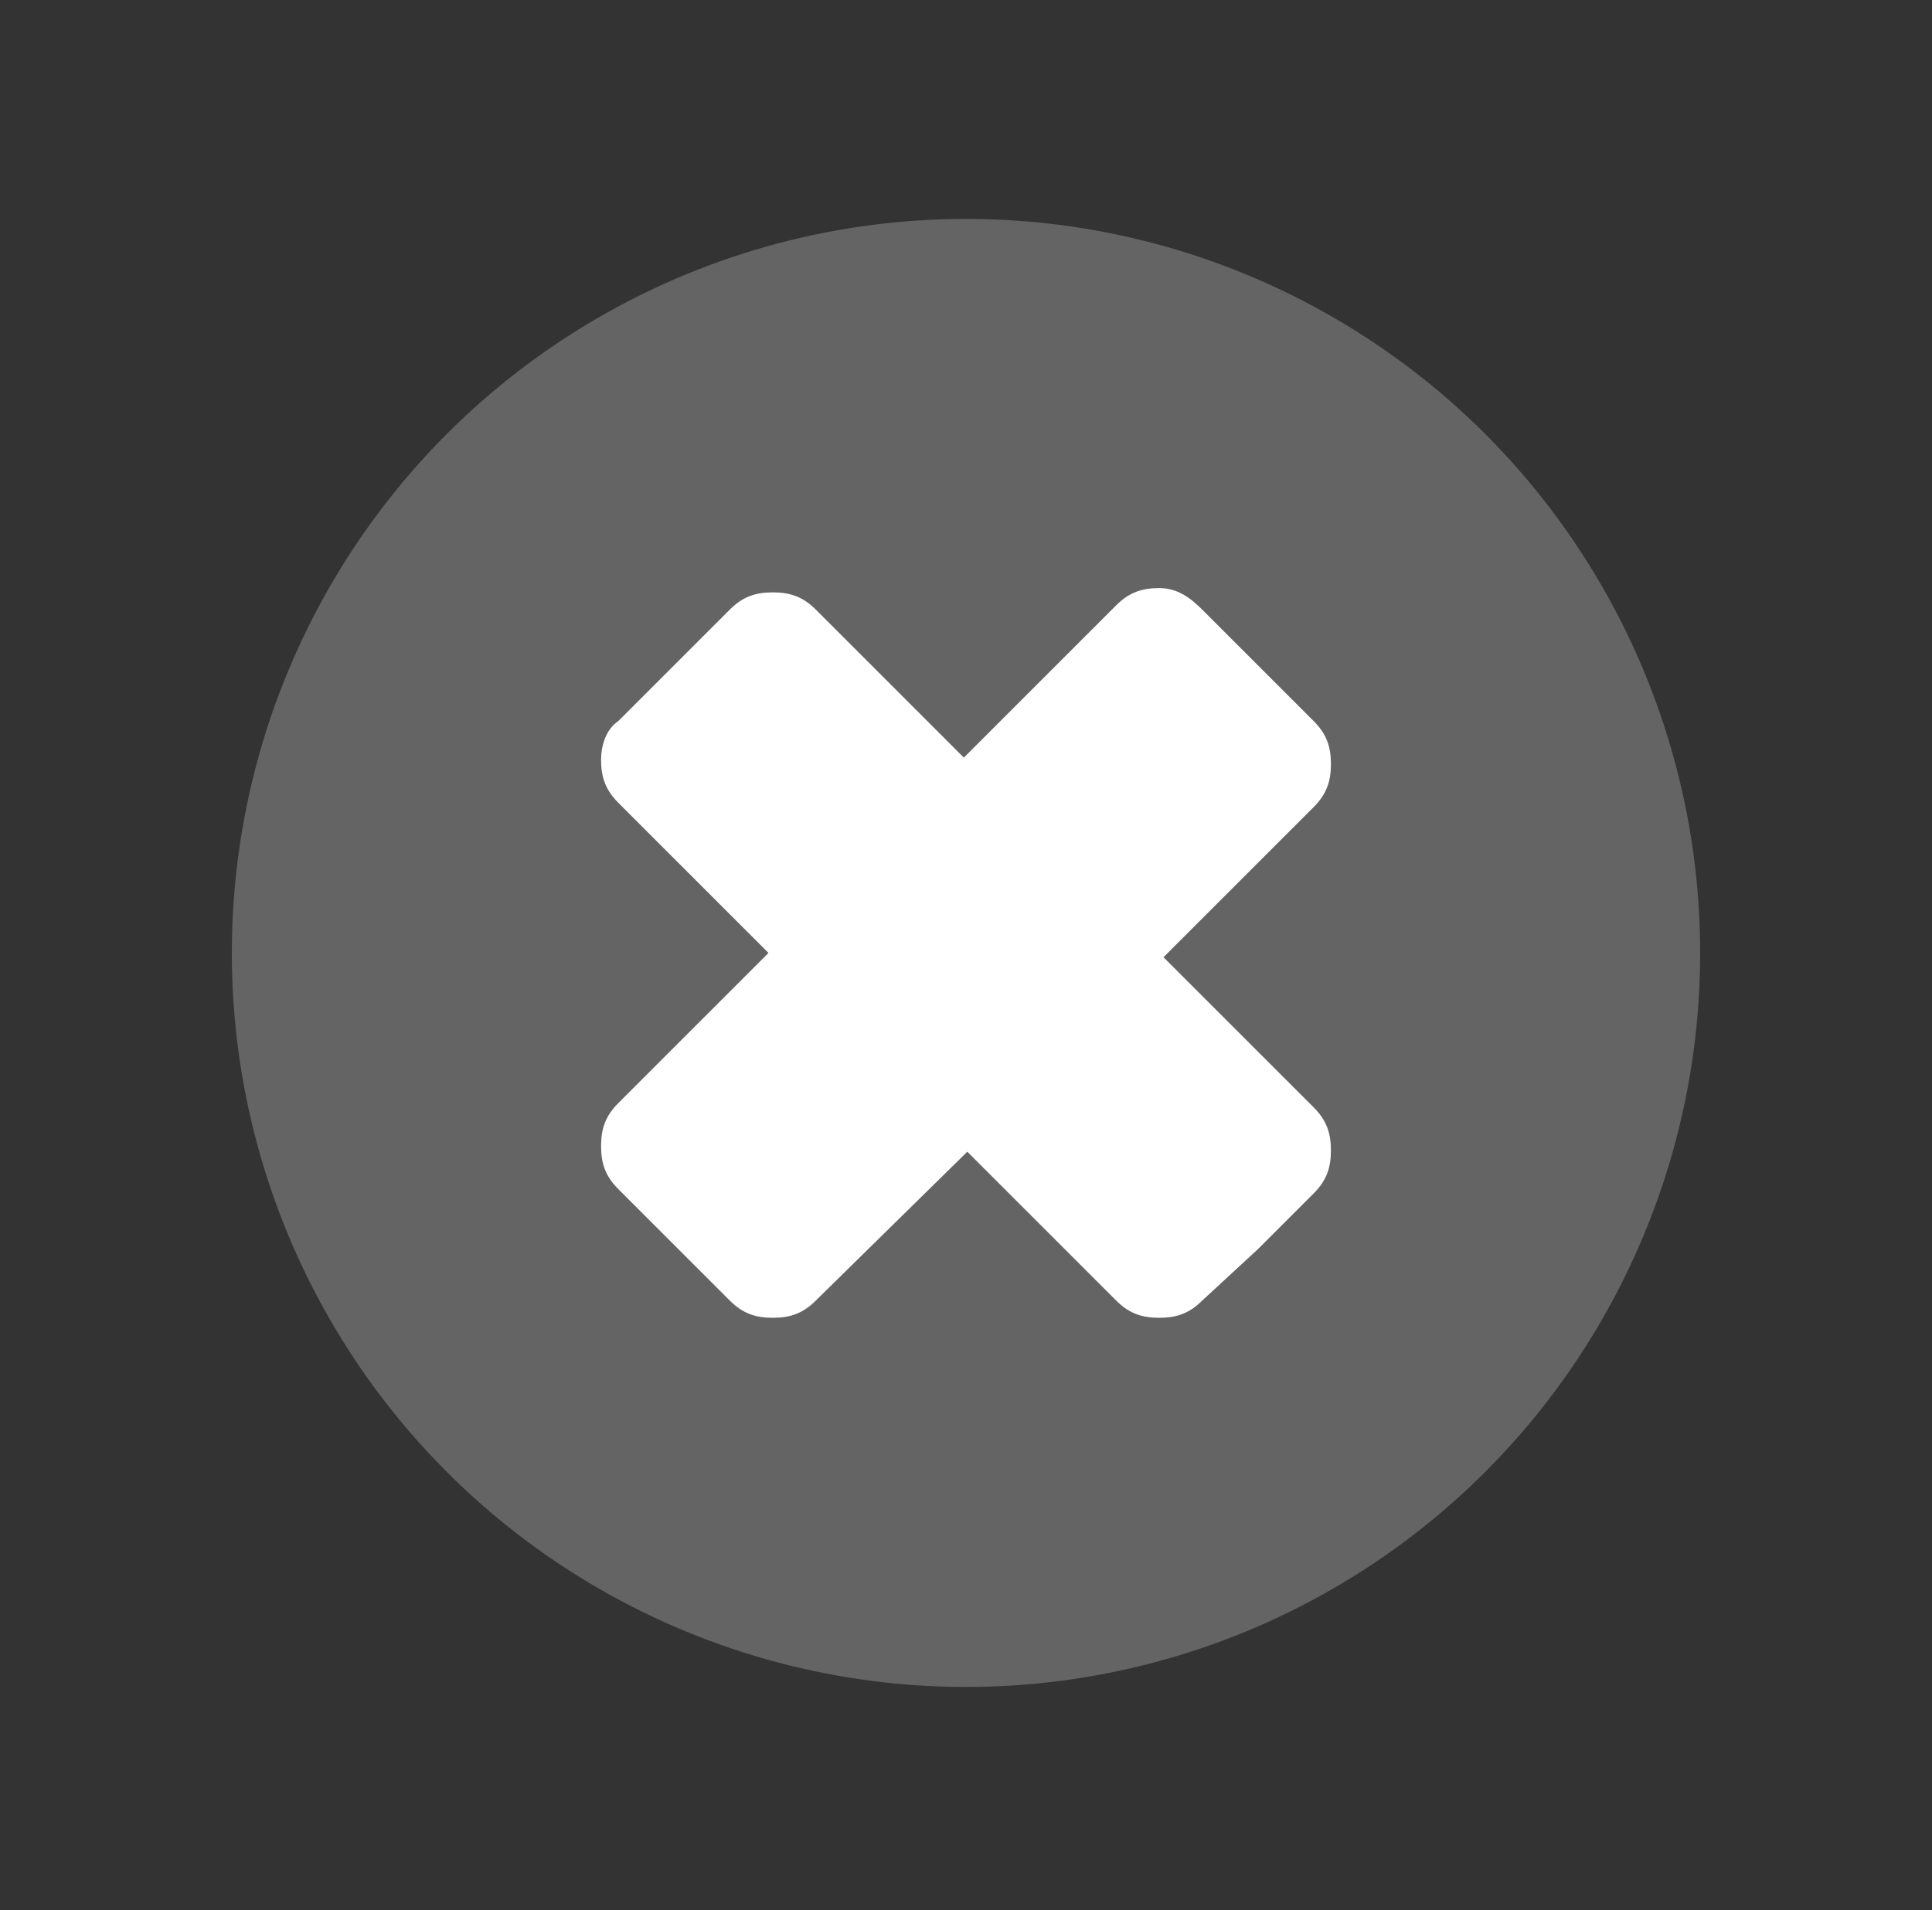
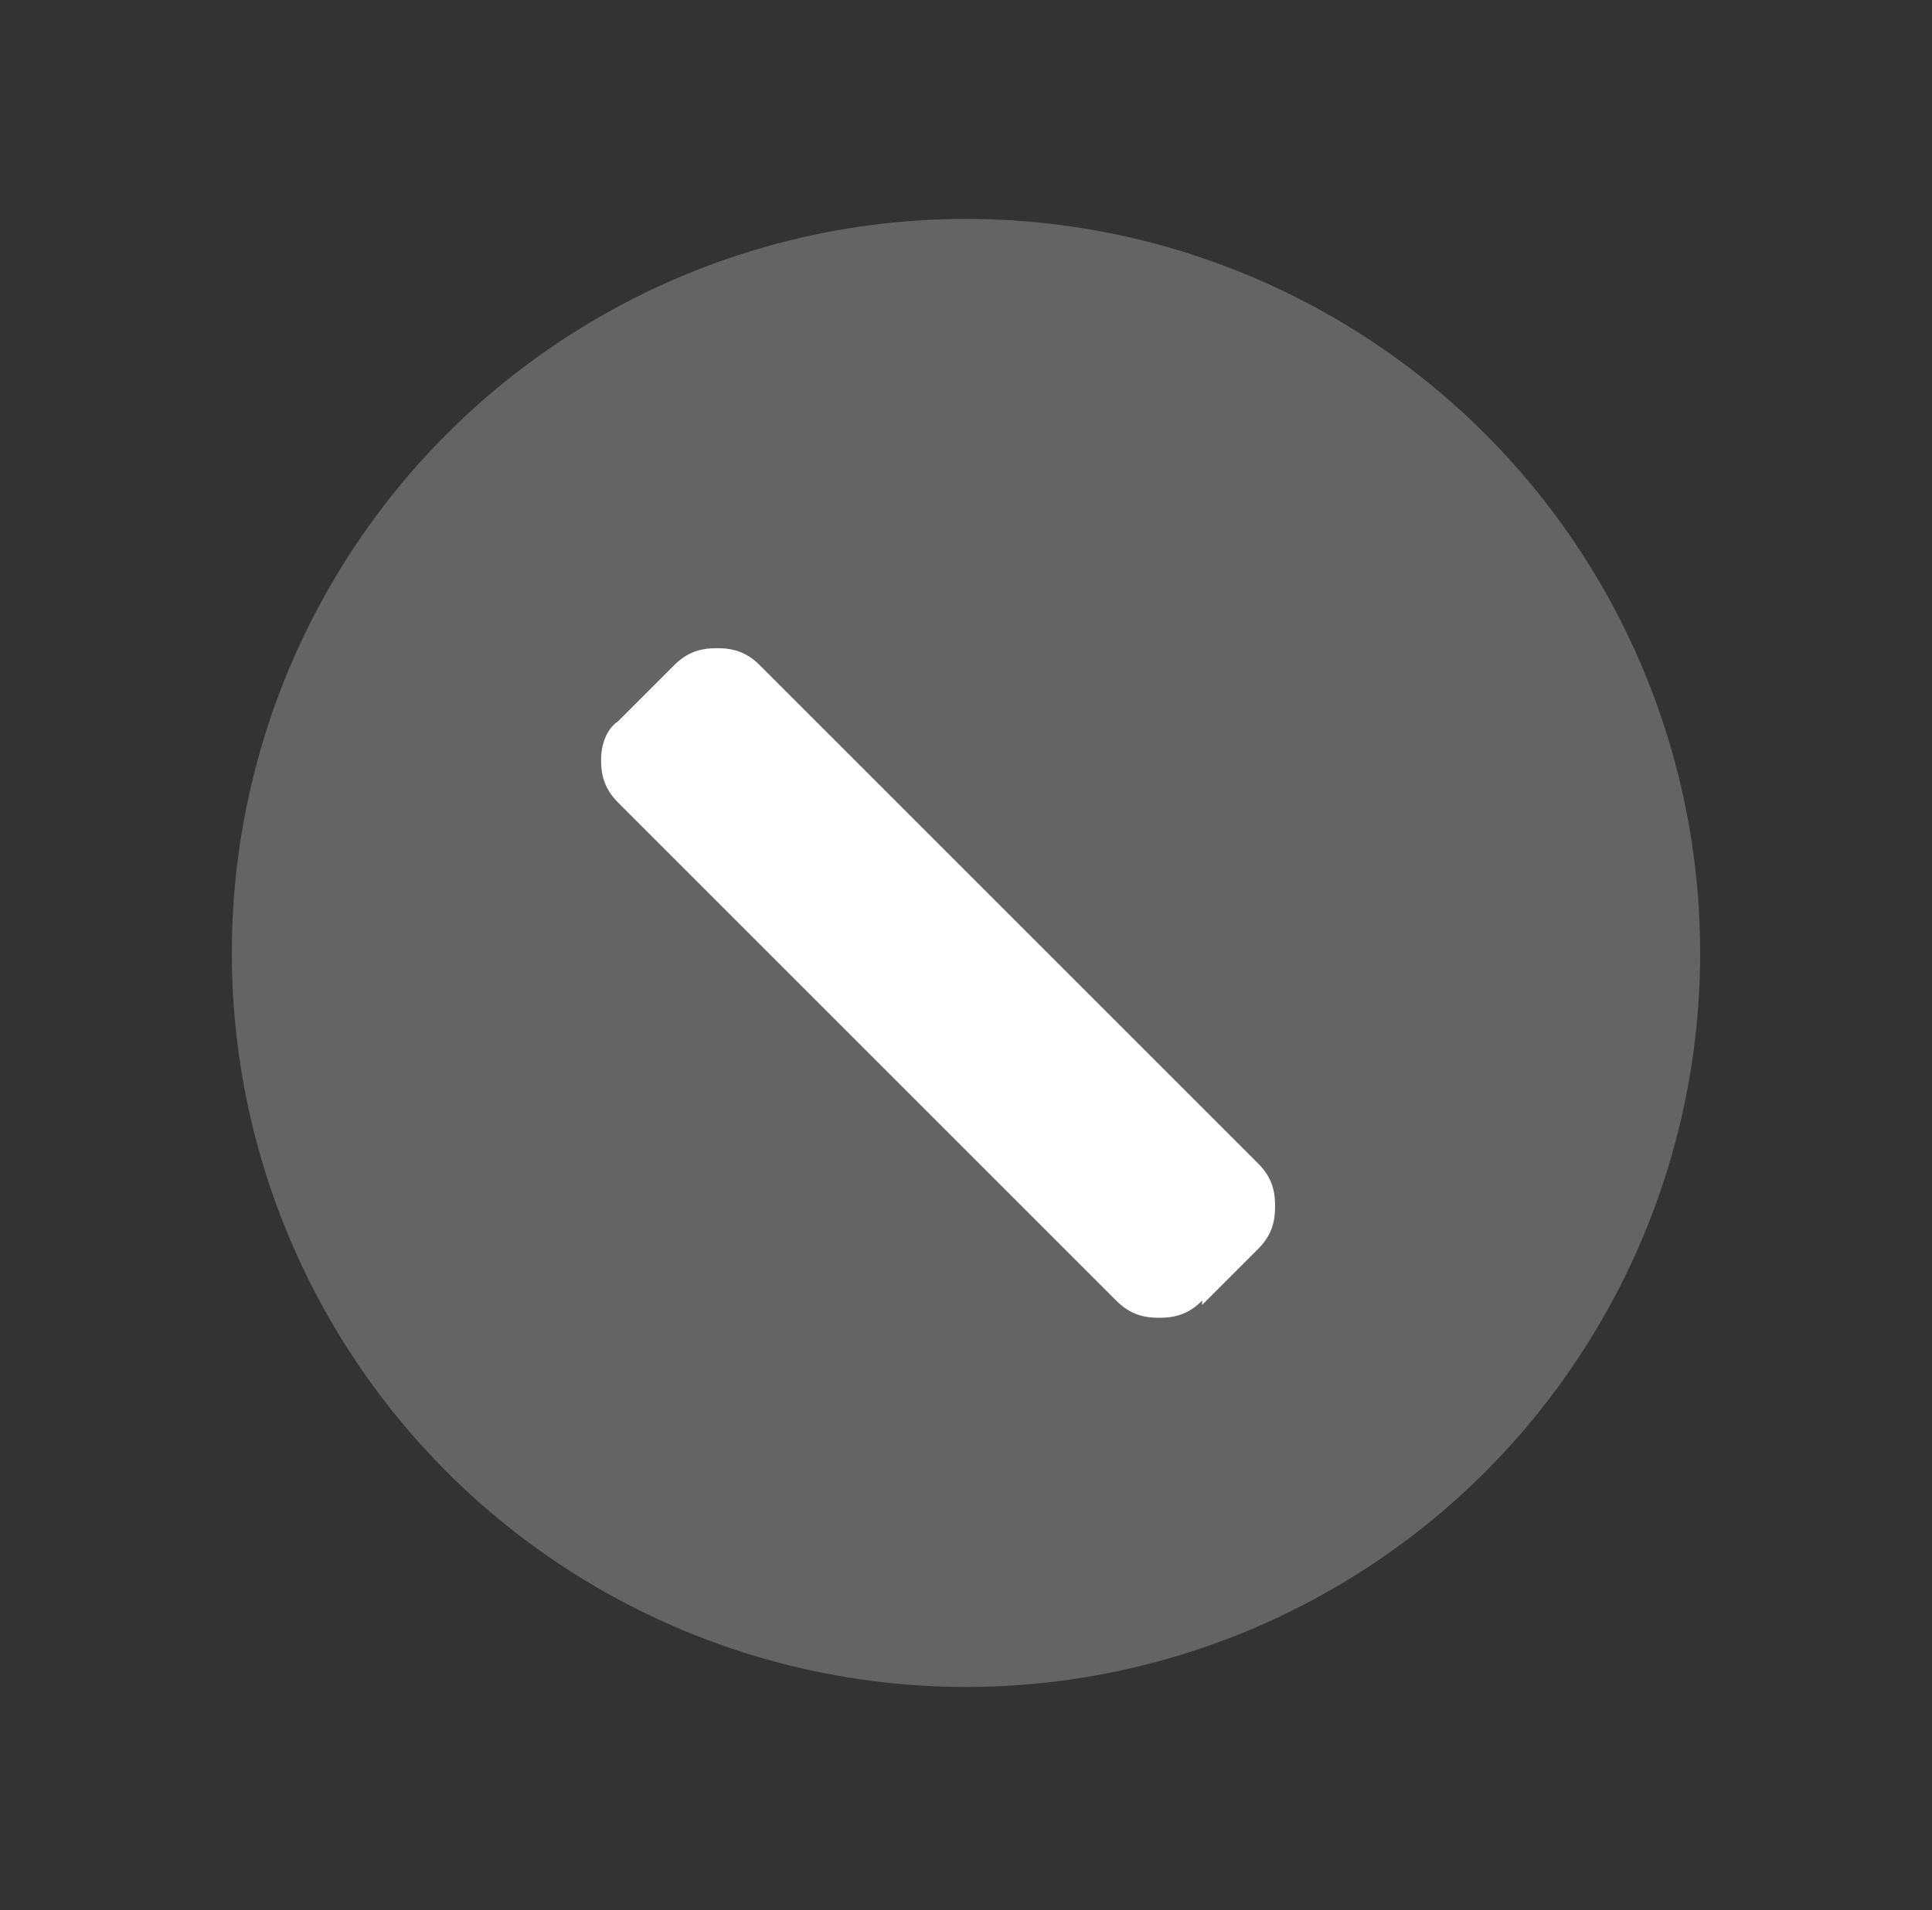
<svg xmlns="http://www.w3.org/2000/svg" version="1.1" id="Layer_1" x="0px" y="0px" viewBox="0 38.2 45 44.5" style="enable-background:new 0 38.2 45 44.5;" xml:space="preserve">
  <rect x="0" y="38.2" width="45" height="44.5" fill="#333333" stroke="none" />
  <style type="text/css">
	.st0{fill:#646464;}
	.st1{fill:#FFFFFF;}
</style>
  <g>
    <circle class="st0" cx="22.5" cy="60.4" r="17.1" />
    <g>
-       <path class="st1" d="M14.4,55l1.3-1.3l1.3-1.3c0.3-0.3,0.6-0.4,1-0.4c0.4,0,0.7,0.1,1,0.4l5.8,5.8l5.8,5.8c0.3,0.3,0.4,0.6,0.4,1    c0,0.4-0.1,0.7-0.4,1l-1.3,1.3L28,68.5c-0.3,0.3-0.6,0.4-1,0.4s-0.7-0.1-1-0.4l-5.8-5.8l-5.8-5.8c-0.3-0.3-0.4-0.6-0.4-1    C14,55.6,14.1,55.2,14.4,55z" />
-       <path class="st1" d="M28,52.4l1.3,1.3l1.3,1.3c0.3,0.3,0.4,0.6,0.4,1c0,0.4-0.1,0.7-0.4,1l-5.8,5.8L19,68.5    c-0.3,0.3-0.6,0.4-1,0.4c-0.4,0-0.7-0.1-1-0.4l-1.3-1.3l-1.3-1.3c-0.3-0.3-0.4-0.6-0.4-1c0-0.4,0.1-0.7,0.4-1l5.8-5.8l5.8-5.8    c0.3-0.3,0.6-0.4,1-0.4S27.7,52.1,28,52.4z" />
+       <path class="st1" d="M14.4,55l1.3-1.3c0.3-0.3,0.6-0.4,1-0.4c0.4,0,0.7,0.1,1,0.4l5.8,5.8l5.8,5.8c0.3,0.3,0.4,0.6,0.4,1    c0,0.4-0.1,0.7-0.4,1l-1.3,1.3L28,68.5c-0.3,0.3-0.6,0.4-1,0.4s-0.7-0.1-1-0.4l-5.8-5.8l-5.8-5.8c-0.3-0.3-0.4-0.6-0.4-1    C14,55.6,14.1,55.2,14.4,55z" />
    </g>
  </g>
</svg>